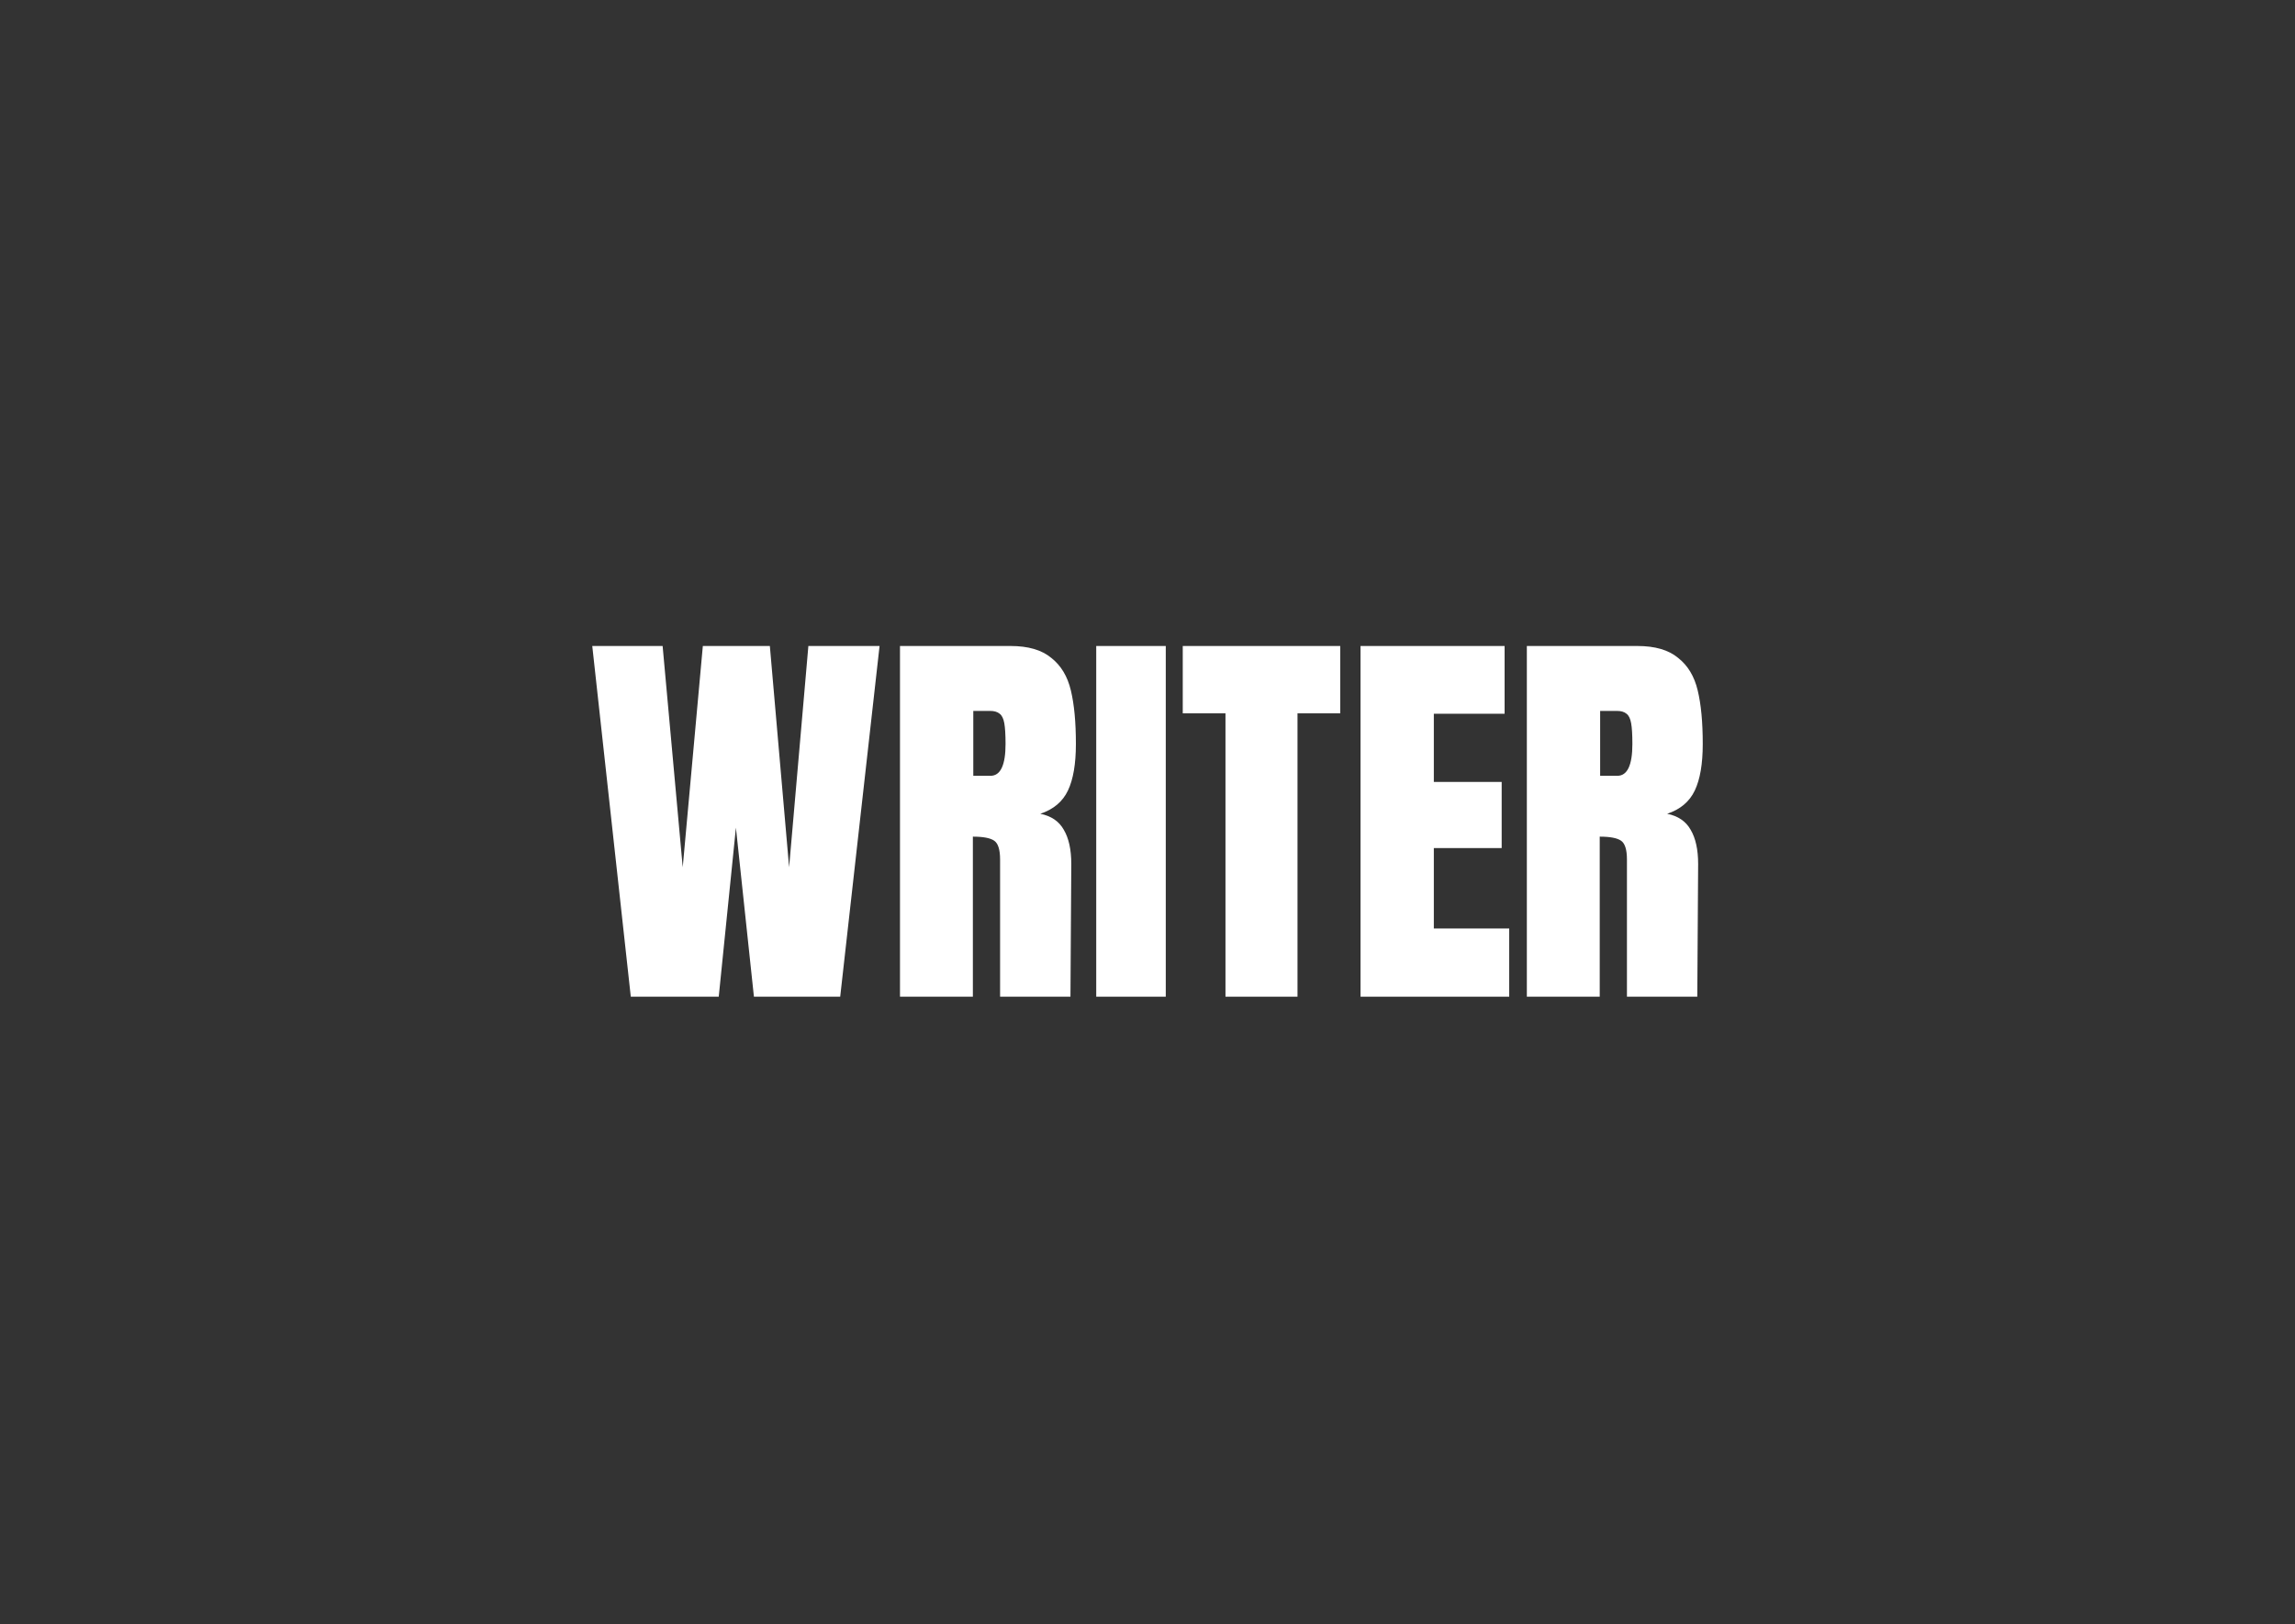
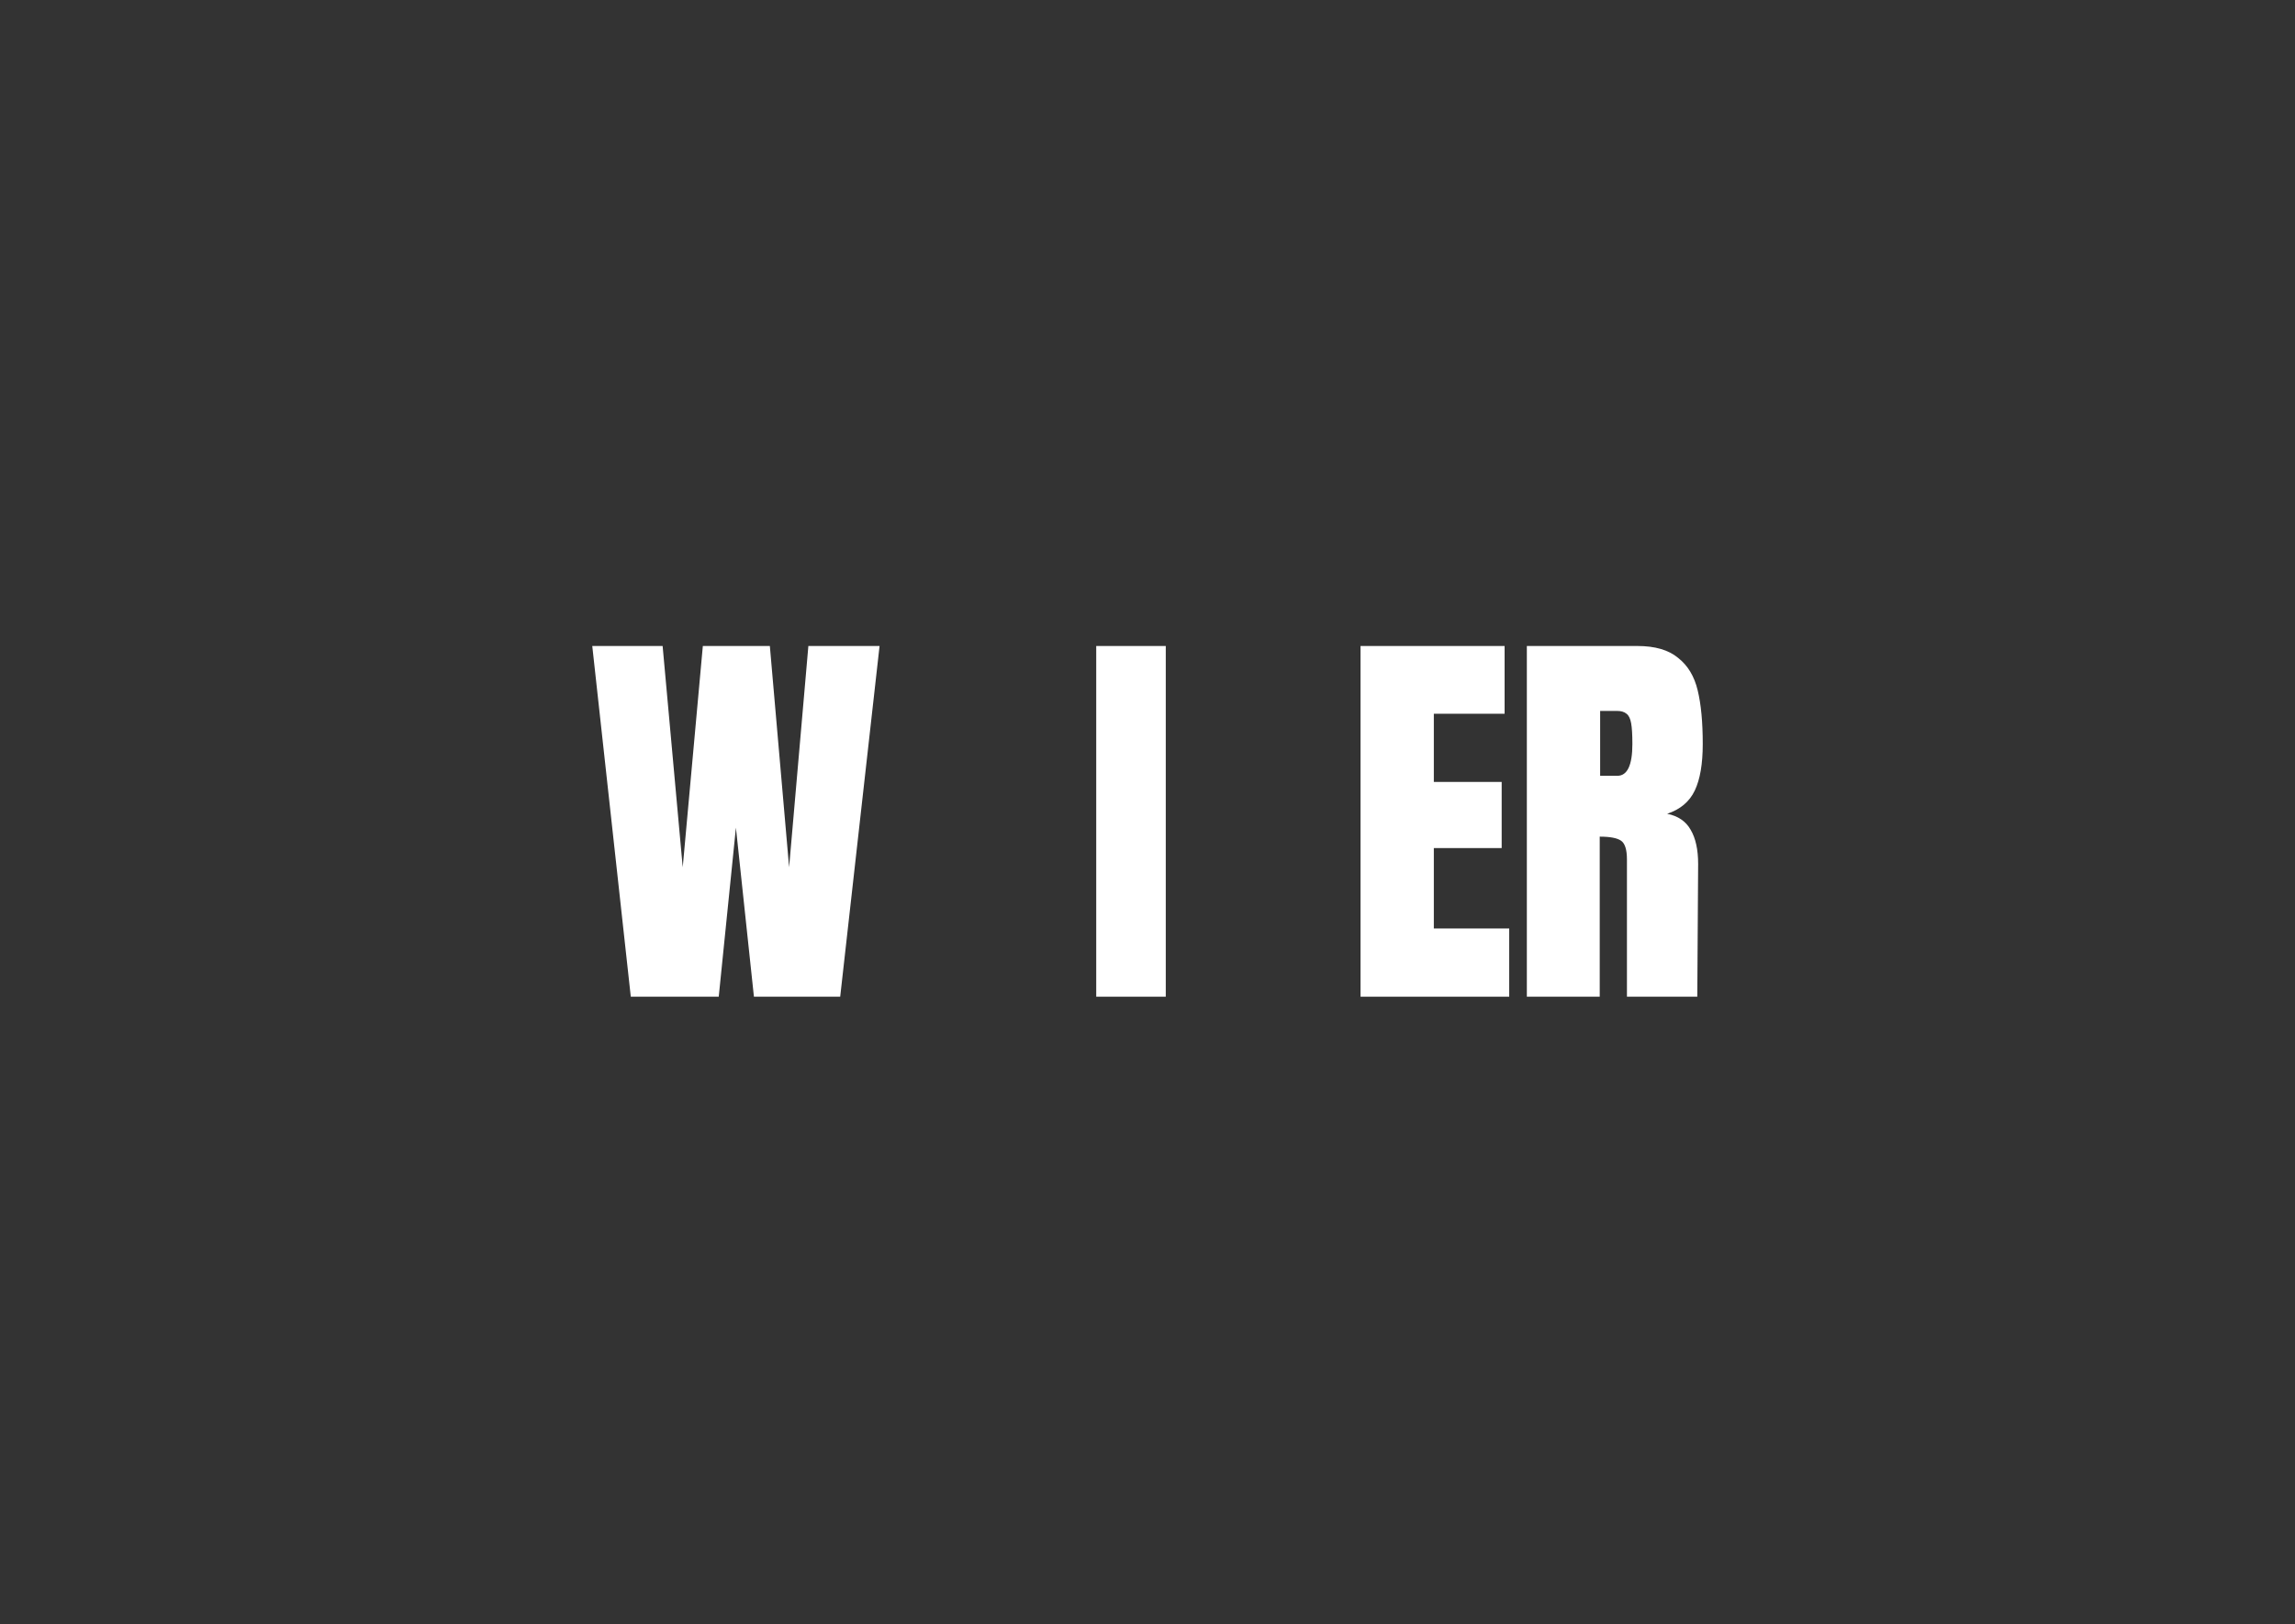
<svg xmlns="http://www.w3.org/2000/svg" width="130" height="92" viewBox="0 0 130 92" fill="none">
  <rect x="0" y="0" width="130" height="92" fill="#333333" stroke="none" />
  <path d="M35.731 56.455L33.549 36.591H37.534L38.673 49.124L39.812 36.591H43.608L44.699 49.124L45.79 36.591H49.823L47.593 56.455H42.706L41.686 46.881L40.713 56.455H35.731Z" fill="white" />
-   <path d="M50.98 36.591H57.243C58.24 36.591 59.007 36.814 59.545 37.261C60.098 37.693 60.47 38.31 60.66 39.111C60.849 39.898 60.944 40.907 60.944 42.141C60.944 43.266 60.794 44.145 60.494 44.777C60.193 45.409 59.671 45.848 58.928 46.095C59.545 46.218 59.987 46.519 60.256 46.997C60.541 47.475 60.683 48.122 60.683 48.939L60.636 56.455H56.65V48.685C56.65 48.13 56.54 47.775 56.318 47.621C56.097 47.467 55.694 47.39 55.108 47.39V56.455H50.98V36.591ZM56.105 43.944C56.674 43.944 56.959 43.343 56.959 42.141C56.959 41.617 56.935 41.223 56.888 40.961C56.84 40.699 56.753 40.522 56.627 40.429C56.5 40.322 56.318 40.268 56.081 40.268H55.132V43.944H56.105Z" fill="white" />
-   <path d="M62.096 56.455V36.591H66.035V56.455H62.096Z" fill="white" />
-   <path d="M69.417 56.455V40.406H66.997V36.591H75.917V40.406H73.497V56.455H69.417Z" fill="white" />
+   <path d="M62.096 56.455V36.591H66.035V56.455H62.096" fill="white" />
  <path d="M77.067 56.455V36.591H85.228V40.429H81.219V44.291H85.062V48.037H81.219V52.593H85.489V56.455H77.067Z" fill="white" />
  <path d="M86.488 36.591H92.751C93.747 36.591 94.515 36.814 95.052 37.261C95.606 37.693 95.978 38.31 96.167 39.111C96.357 39.898 96.452 40.907 96.452 42.141C96.452 43.266 96.302 44.145 96.001 44.777C95.701 45.409 95.179 45.848 94.436 46.095C95.052 46.218 95.495 46.519 95.764 46.997C96.049 47.475 96.191 48.122 96.191 48.939L96.143 56.455H92.158V48.685C92.158 48.13 92.048 47.775 91.826 47.621C91.605 47.467 91.201 47.39 90.616 47.39V56.455H86.488V36.591ZM91.613 43.944C92.182 43.944 92.466 43.343 92.466 42.141C92.466 41.617 92.443 41.223 92.395 40.961C92.348 40.699 92.261 40.522 92.134 40.429C92.008 40.322 91.826 40.268 91.589 40.268H90.64V43.944H91.613Z" fill="white" />
</svg>